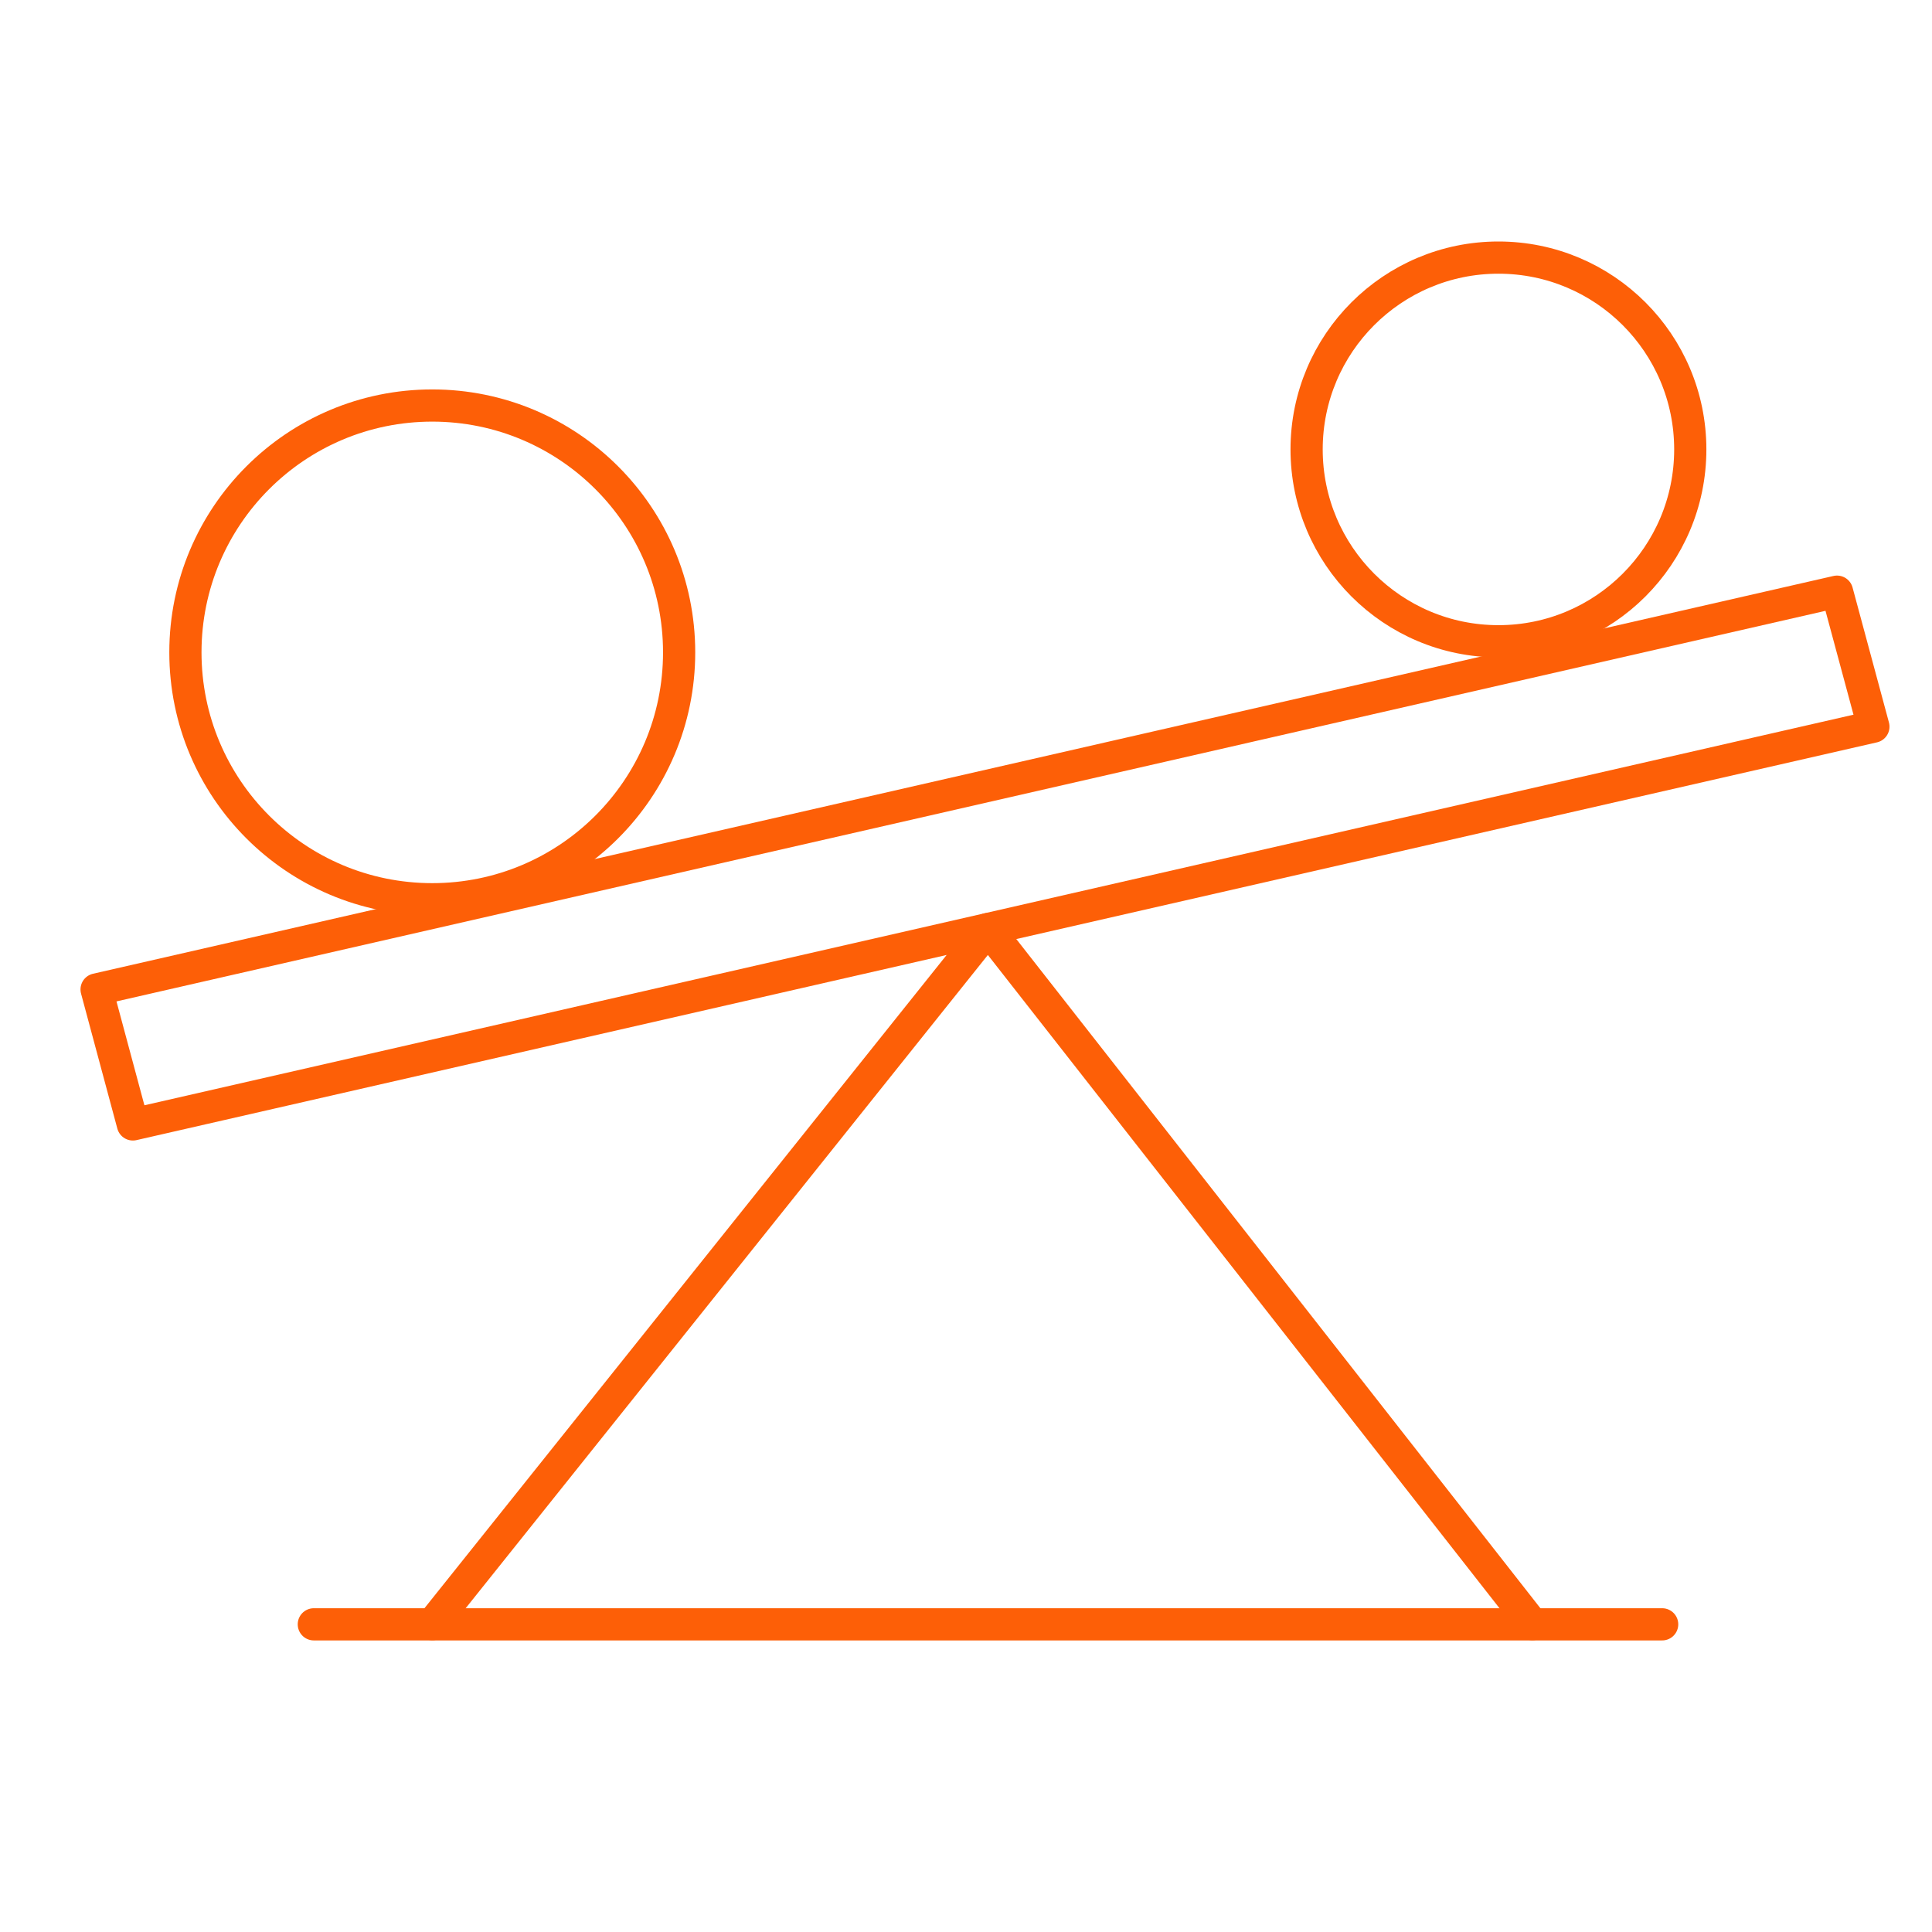
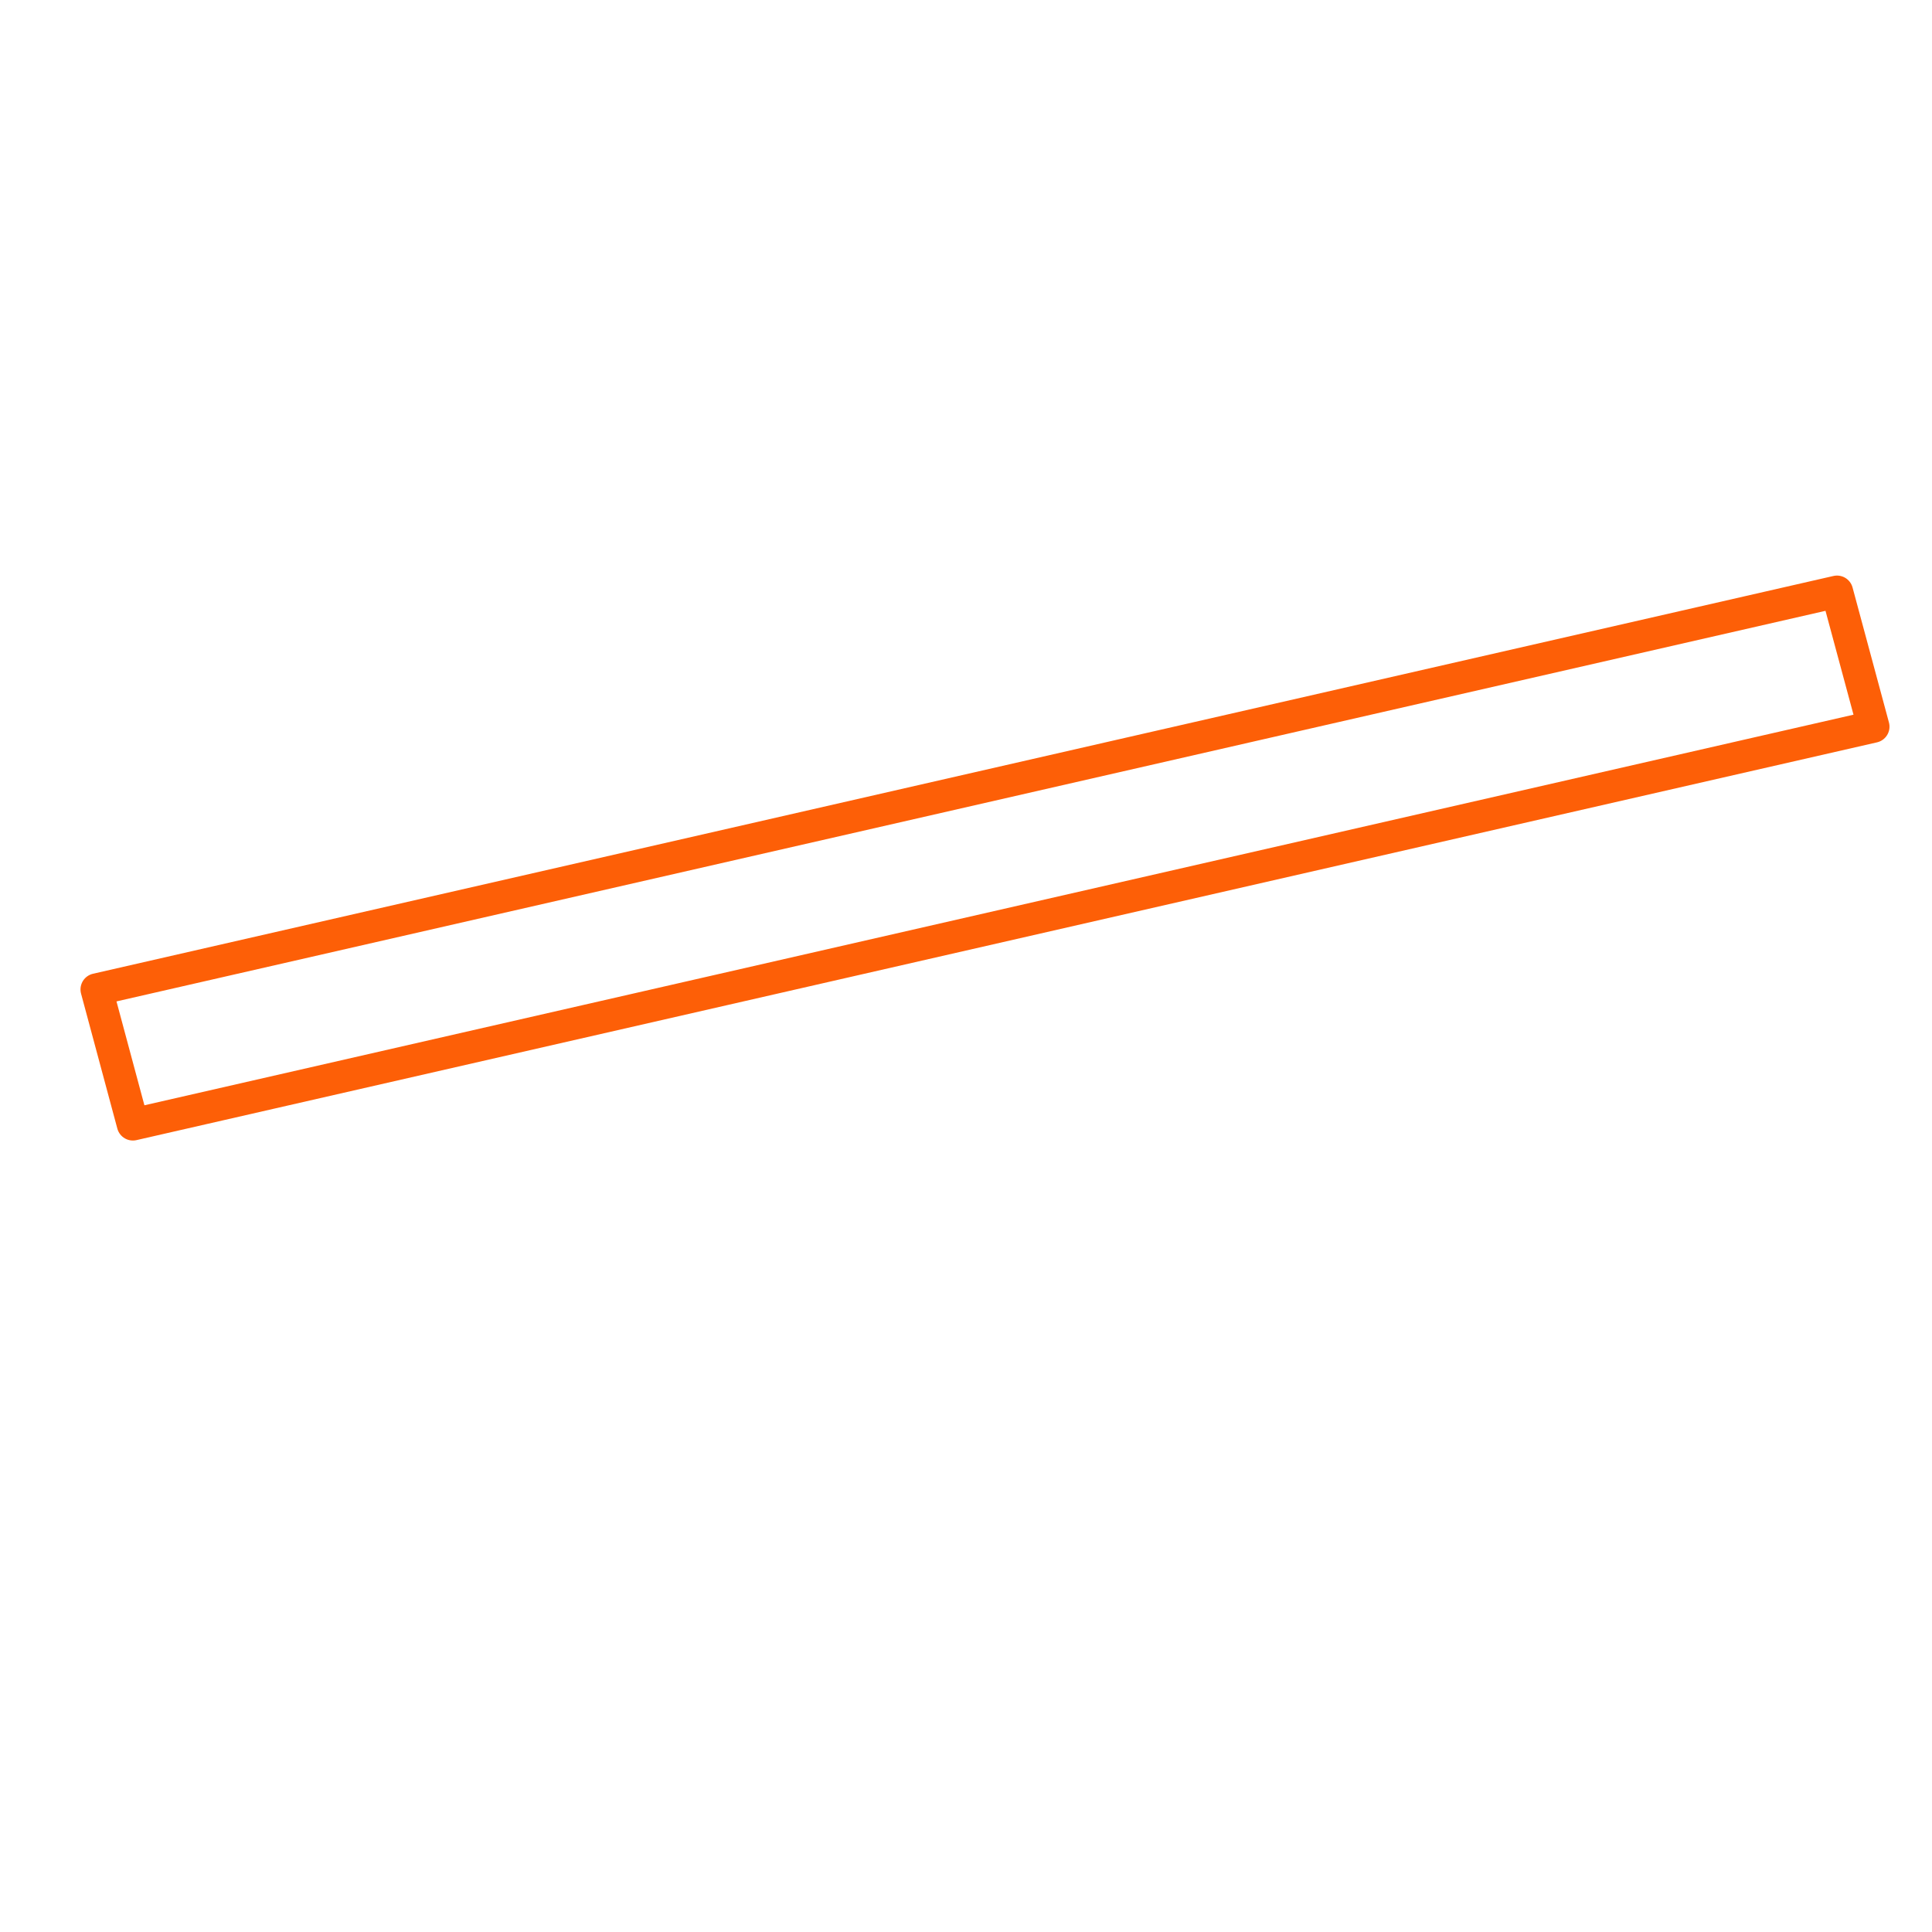
<svg xmlns="http://www.w3.org/2000/svg" width="60" height="60" viewBox="0 0 60 60" fill="none">
  <path d="M4.127 34.92L58.18 22.567L57.05 18.375L3 30.728L4.127 34.92Z" stroke="#FD5F07" stroke-linecap="round" stroke-linejoin="round" />
-   <path d="M13.424 27.927C17.658 27.927 21.091 24.494 21.091 20.26C21.091 16.026 17.658 12.594 13.424 12.594C9.19 12.594 5.758 16.026 5.758 20.26C5.758 24.494 9.19 27.927 13.424 27.927Z" stroke="#FD5F07" stroke-linecap="round" stroke-linejoin="round" />
-   <path d="M46.535 19.915C49.826 19.915 52.493 17.247 52.493 13.957C52.493 10.667 49.826 8 46.535 8C43.245 8 40.578 10.667 40.578 13.957C40.578 17.247 43.245 19.915 46.535 19.915Z" stroke="#FD5F07" stroke-linecap="round" stroke-linejoin="round" />
-   <path d="M13.426 50.44L30.683 28.852L47.591 50.44" stroke="#FD5F07" stroke-linecap="round" stroke-linejoin="round" />
-   <path d="M9.746 50.445H51.62" stroke="#FD5F07" stroke-linecap="round" stroke-linejoin="round" />
</svg>